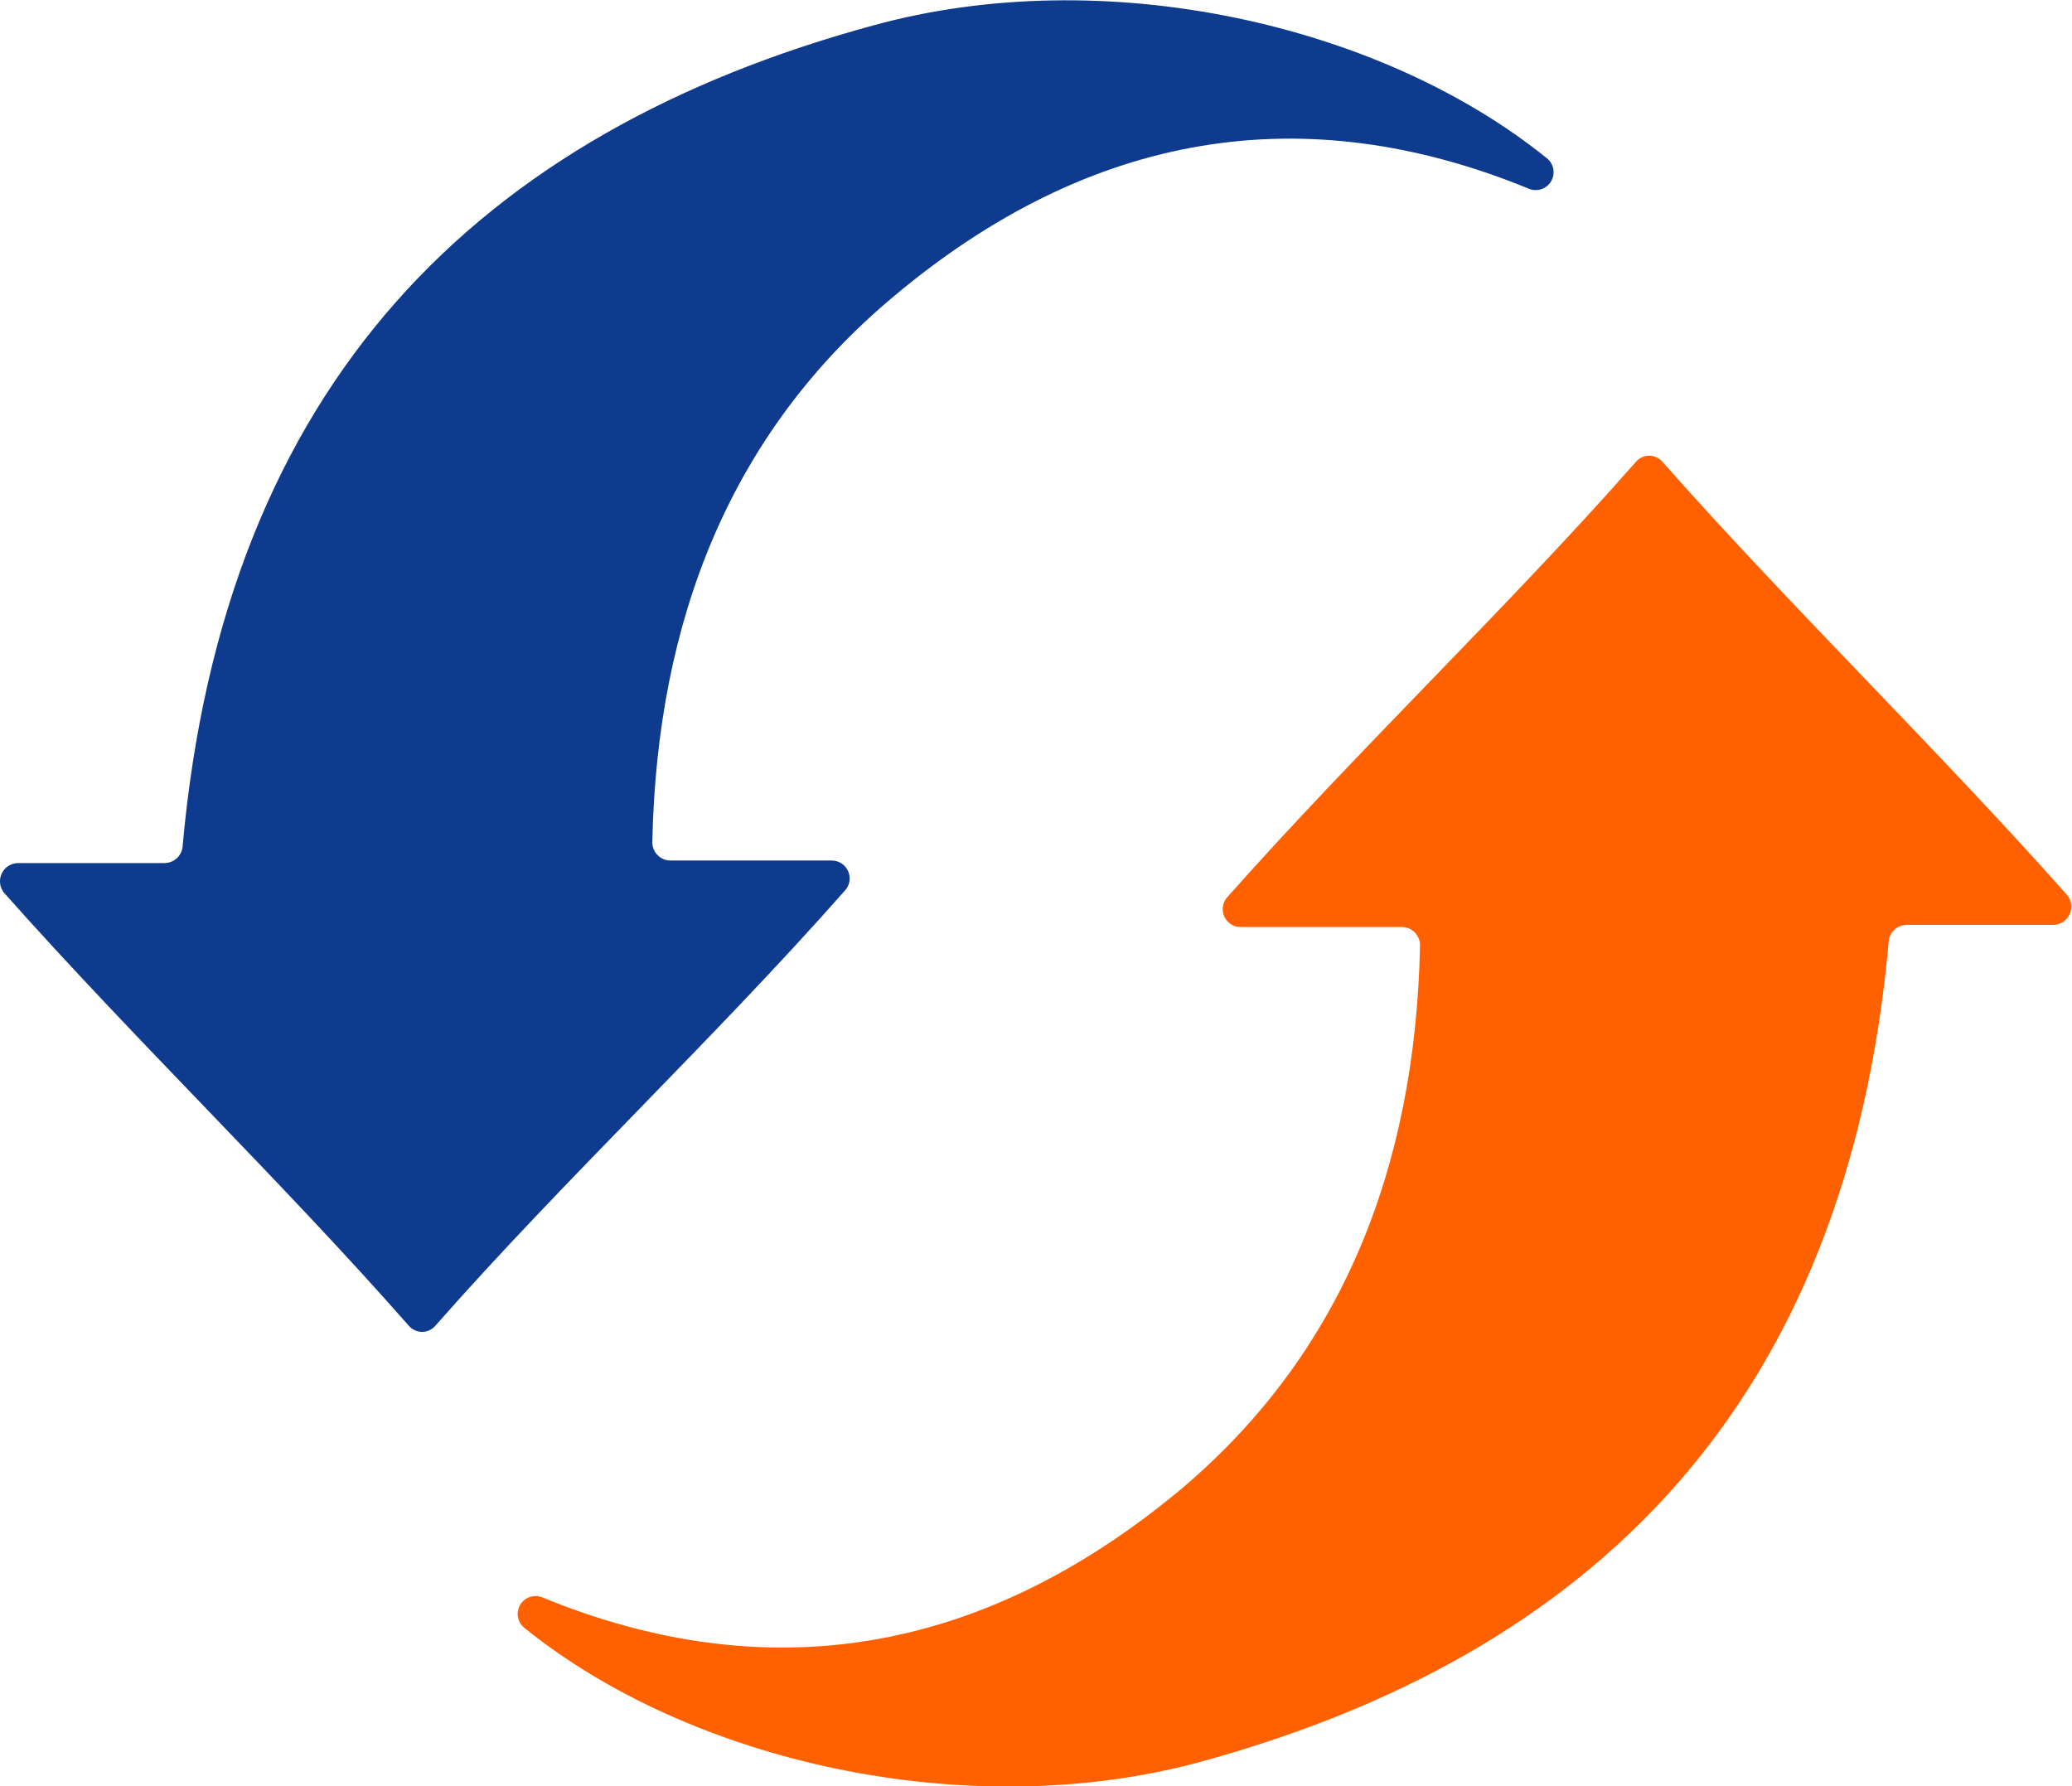
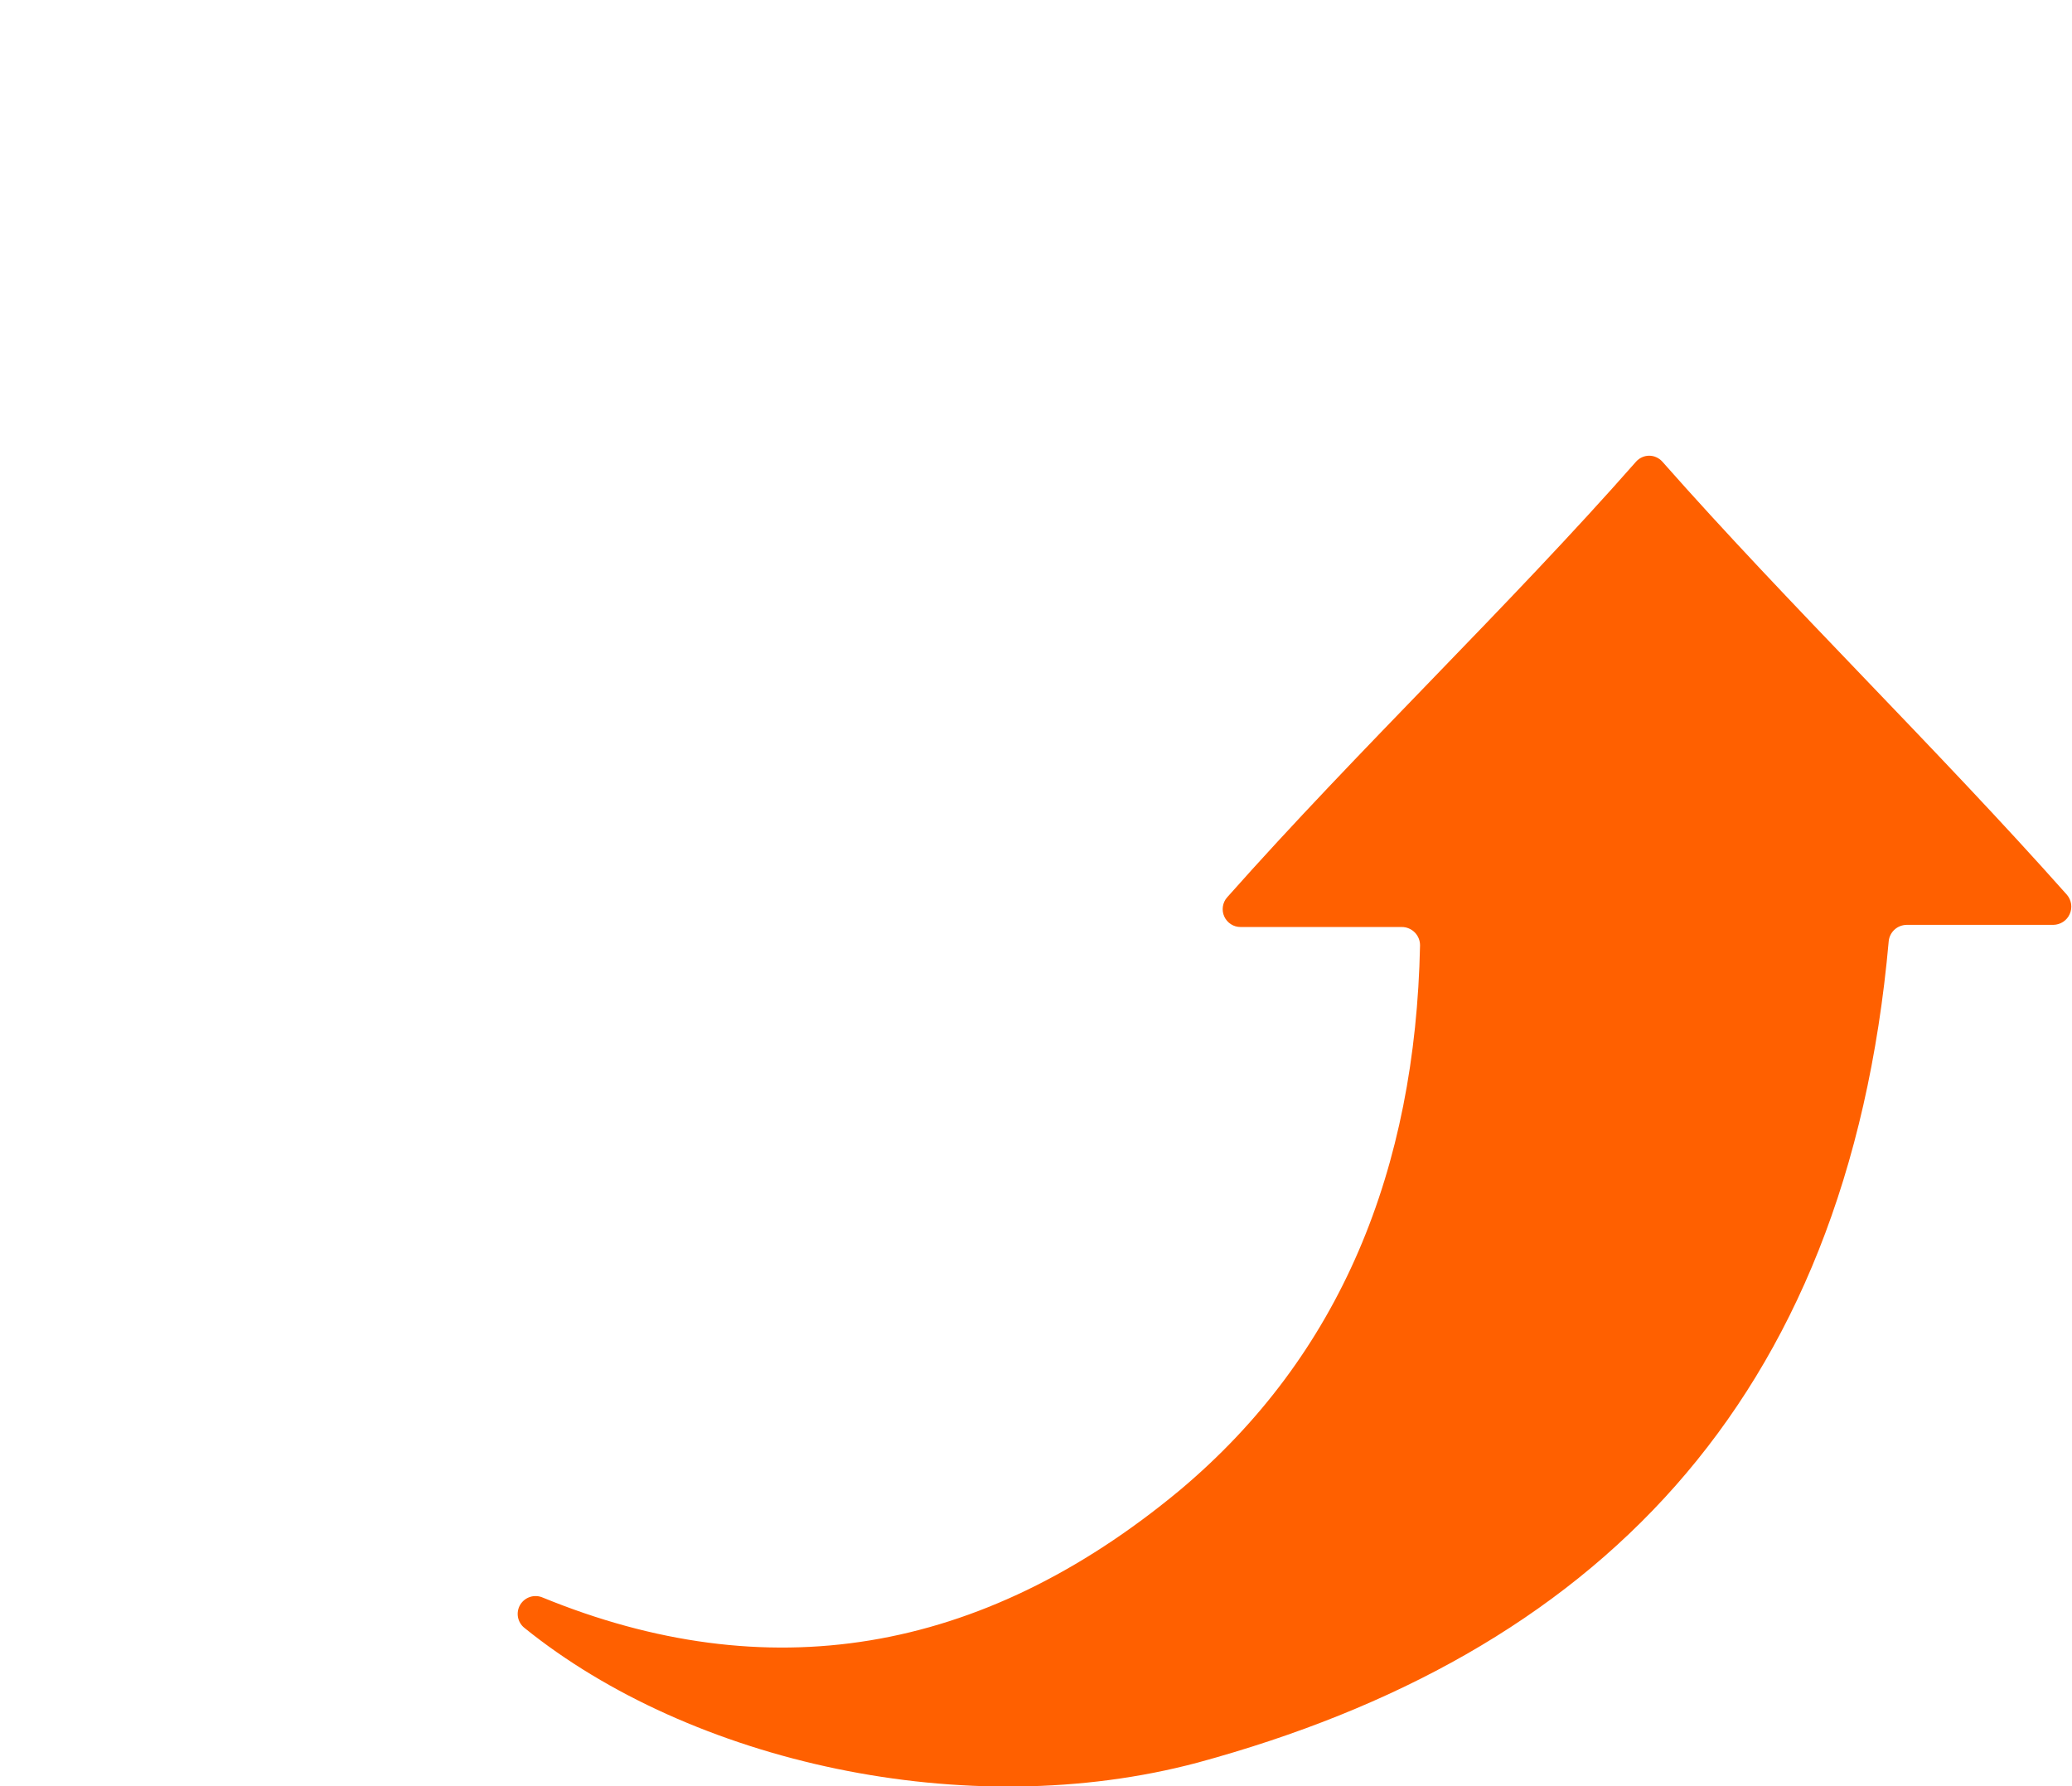
<svg xmlns="http://www.w3.org/2000/svg" width="58" height="50" viewBox="0 0 58 50" fill="none">
  <g clip-path="url(#clip0_468_6344)">
-     <path d="M43.3 4.43C43.395 4.505 43.459 4.613 43.481 4.732C43.502 4.851 43.48 4.974 43.417 5.078C43.355 5.182 43.257 5.26 43.142 5.297C43.026 5.334 42.901 5.328 42.79 5.28C36.54 2.72 30.55 3.64 24.99 8.32C20.47 12.11 18.39 17.32 18.26 23.57C18.259 23.638 18.271 23.705 18.296 23.768C18.321 23.831 18.358 23.889 18.406 23.937C18.453 23.985 18.51 24.024 18.573 24.05C18.635 24.076 18.702 24.09 18.77 24.09H23.28C23.377 24.089 23.471 24.116 23.553 24.168C23.634 24.22 23.699 24.294 23.739 24.382C23.779 24.47 23.793 24.567 23.779 24.663C23.765 24.758 23.724 24.847 23.66 24.92C19.99 29.08 15.75 33.06 12.18 37.12C12.134 37.171 12.078 37.212 12.015 37.24C11.952 37.269 11.884 37.283 11.815 37.283C11.746 37.283 11.678 37.269 11.615 37.24C11.553 37.212 11.496 37.171 11.45 37.12C7.92 33.1 3.79 29.13 0.12 25C0.058 24.926 0.017 24.837 0.004 24.741C-0.009 24.645 0.005 24.548 0.044 24.46C0.084 24.372 0.148 24.297 0.229 24.244C0.31 24.191 0.404 24.162 0.5 24.16H4.61C4.734 24.158 4.853 24.112 4.945 24.029C5.037 23.946 5.096 23.833 5.11 23.71C6.27 10.71 13.42 3.71 24.45 0.71C30.93 -1.07 38.65 0.67 43.3 4.43Z" fill="#0E3B8D" />
    <path d="M14.68 45.57C14.585 45.495 14.521 45.387 14.499 45.268C14.478 45.149 14.5 45.026 14.562 44.922C14.625 44.818 14.723 44.74 14.838 44.703C14.954 44.666 15.078 44.672 15.19 44.72C21.44 47.28 27.43 46.36 33.02 41.72C37.54 37.93 39.62 32.72 39.75 26.47C39.751 26.402 39.739 26.335 39.714 26.272C39.689 26.209 39.651 26.151 39.604 26.103C39.556 26.055 39.5 26.016 39.437 25.99C39.375 25.963 39.307 25.95 39.24 25.95H34.73C34.633 25.951 34.538 25.924 34.457 25.872C34.376 25.82 34.311 25.746 34.271 25.658C34.23 25.57 34.217 25.473 34.231 25.377C34.245 25.282 34.286 25.192 34.35 25.12C38.04 20.96 42.23 16.98 45.8 12.92C45.846 12.869 45.902 12.828 45.965 12.8C46.028 12.771 46.096 12.757 46.165 12.757C46.233 12.757 46.302 12.771 46.364 12.8C46.427 12.828 46.484 12.869 46.53 12.92C50.06 16.92 54.19 20.92 57.86 25.05C57.922 25.124 57.962 25.213 57.976 25.309C57.989 25.405 57.975 25.502 57.935 25.59C57.896 25.678 57.832 25.753 57.751 25.806C57.67 25.859 57.576 25.888 57.48 25.89H53.37C53.246 25.892 53.127 25.938 53.035 26.021C52.943 26.104 52.884 26.217 52.87 26.34C51.71 39.34 44.56 46.34 33.53 49.34C27.05 51.07 19.33 49.33 14.68 45.57Z" fill="#FF6000" />
  </g>
  <defs>
    <clipPath id="clip0_468_6344">
      <rect width="57.99" height="50" fill="white" />
    </clipPath>
  </defs>
</svg>